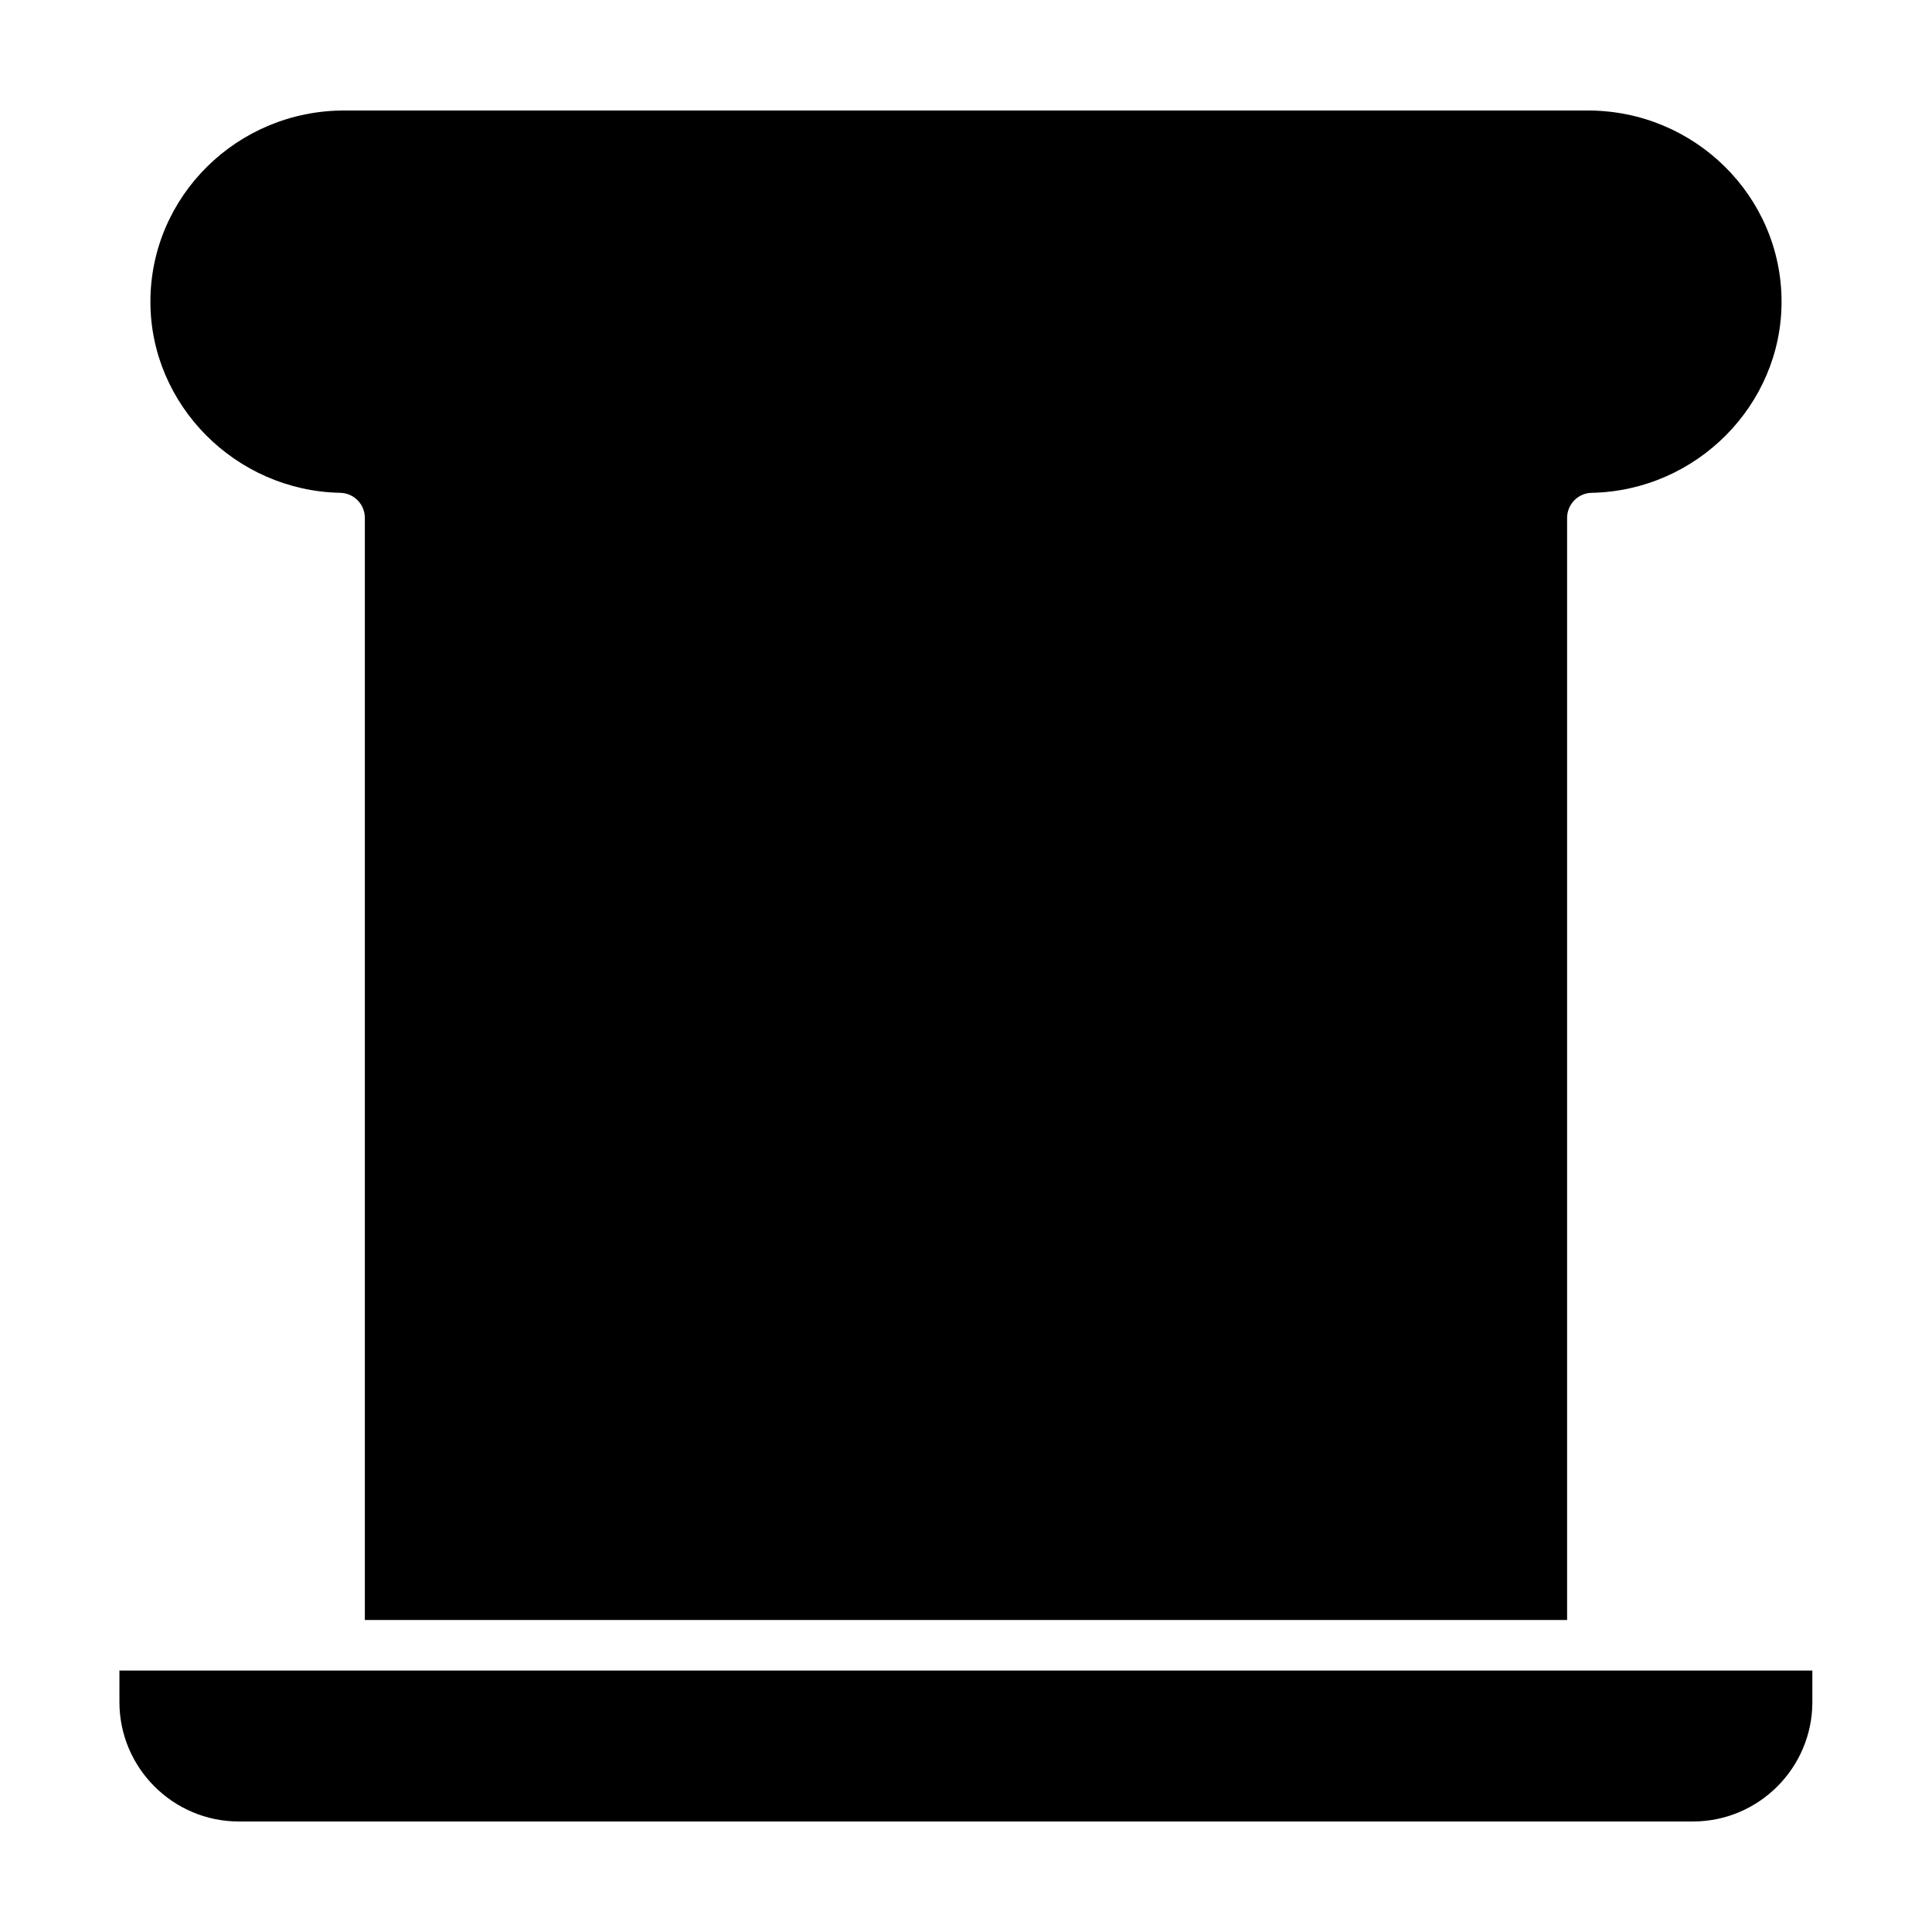
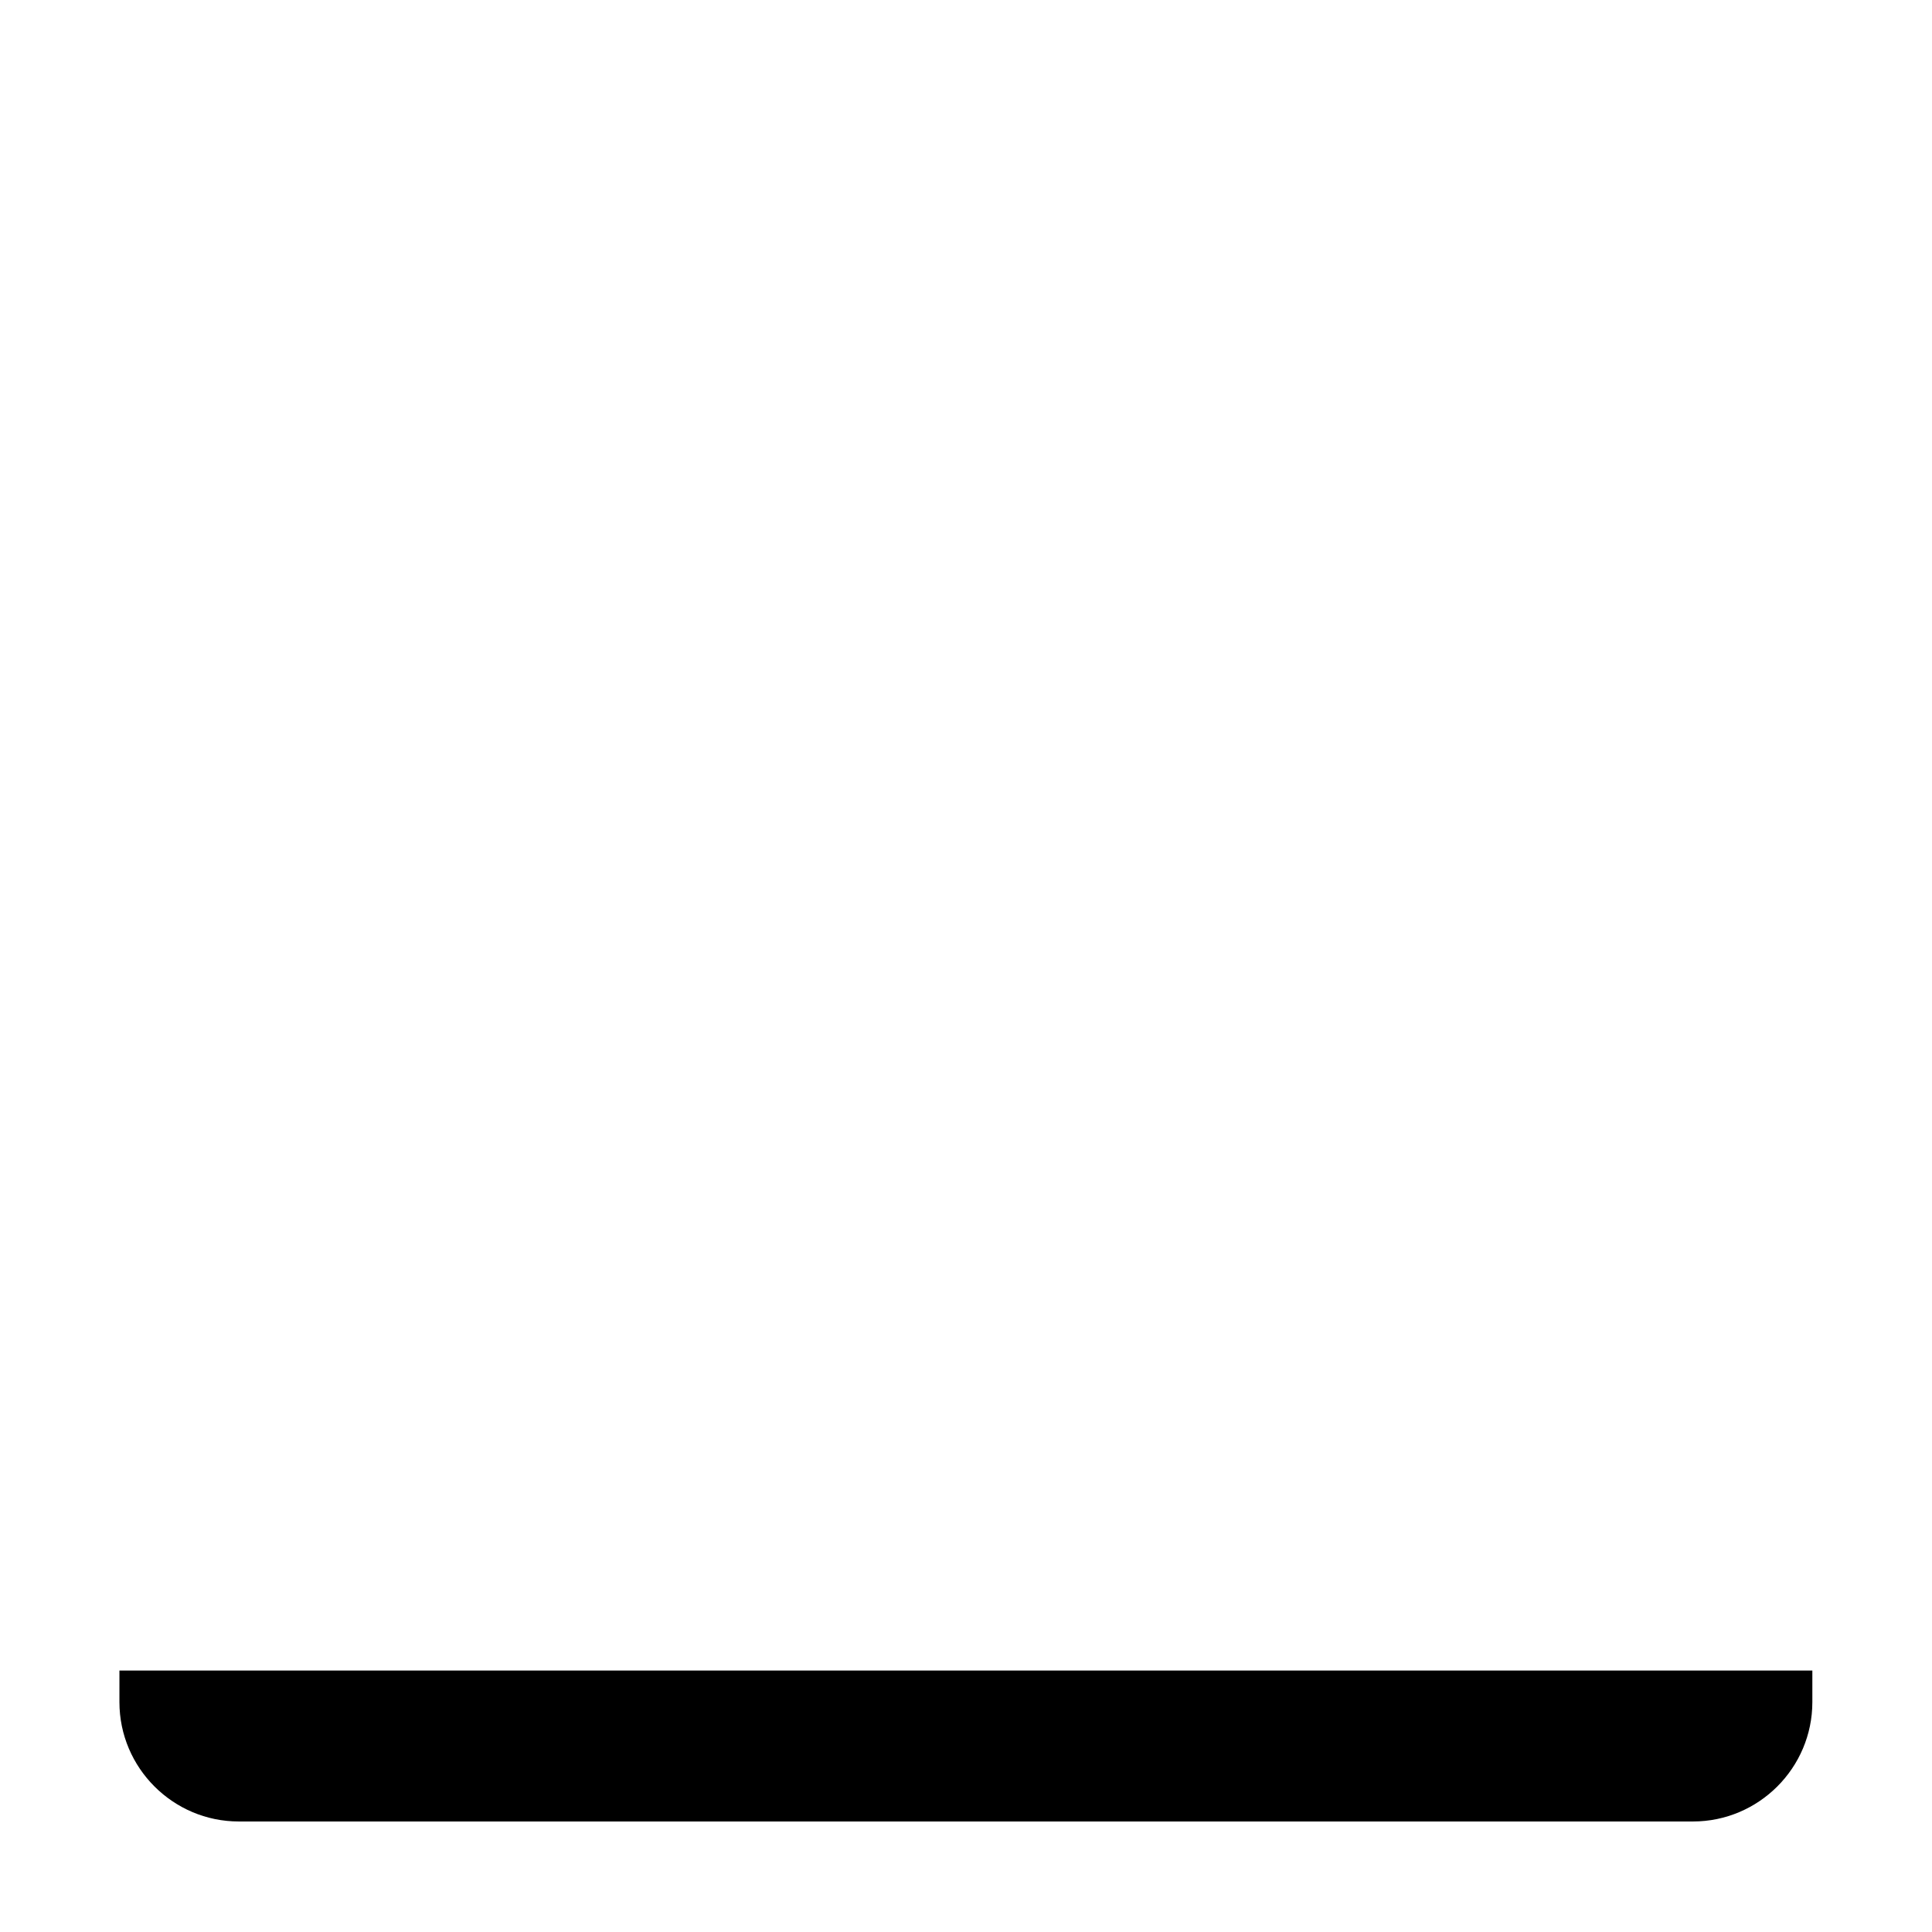
<svg xmlns="http://www.w3.org/2000/svg" fill="#000000" width="800px" height="800px" version="1.1" viewBox="144 144 512 512">
  <g>
-     <path d="m559.3 573.36v-292.11c0-3.629 2.922-6.602 6.551-6.648 27.762-0.555 50.281-23.277 50.281-50.633-0.004-27.961-23.027-50.684-51.344-50.684h-329.59c-28.316 0-51.34 22.723-51.34 50.684 0 27.355 22.57 50.078 50.281 50.633 3.629 0.051 6.551 3.023 6.551 6.648v292.06h318.61z" />
    <path d="m175.65 595.07c0 17.434 14.207 31.641 31.641 31.641h385.36c17.434 0 31.641-14.207 31.641-31.641v-8.363h-448.64z" />
  </g>
</svg>